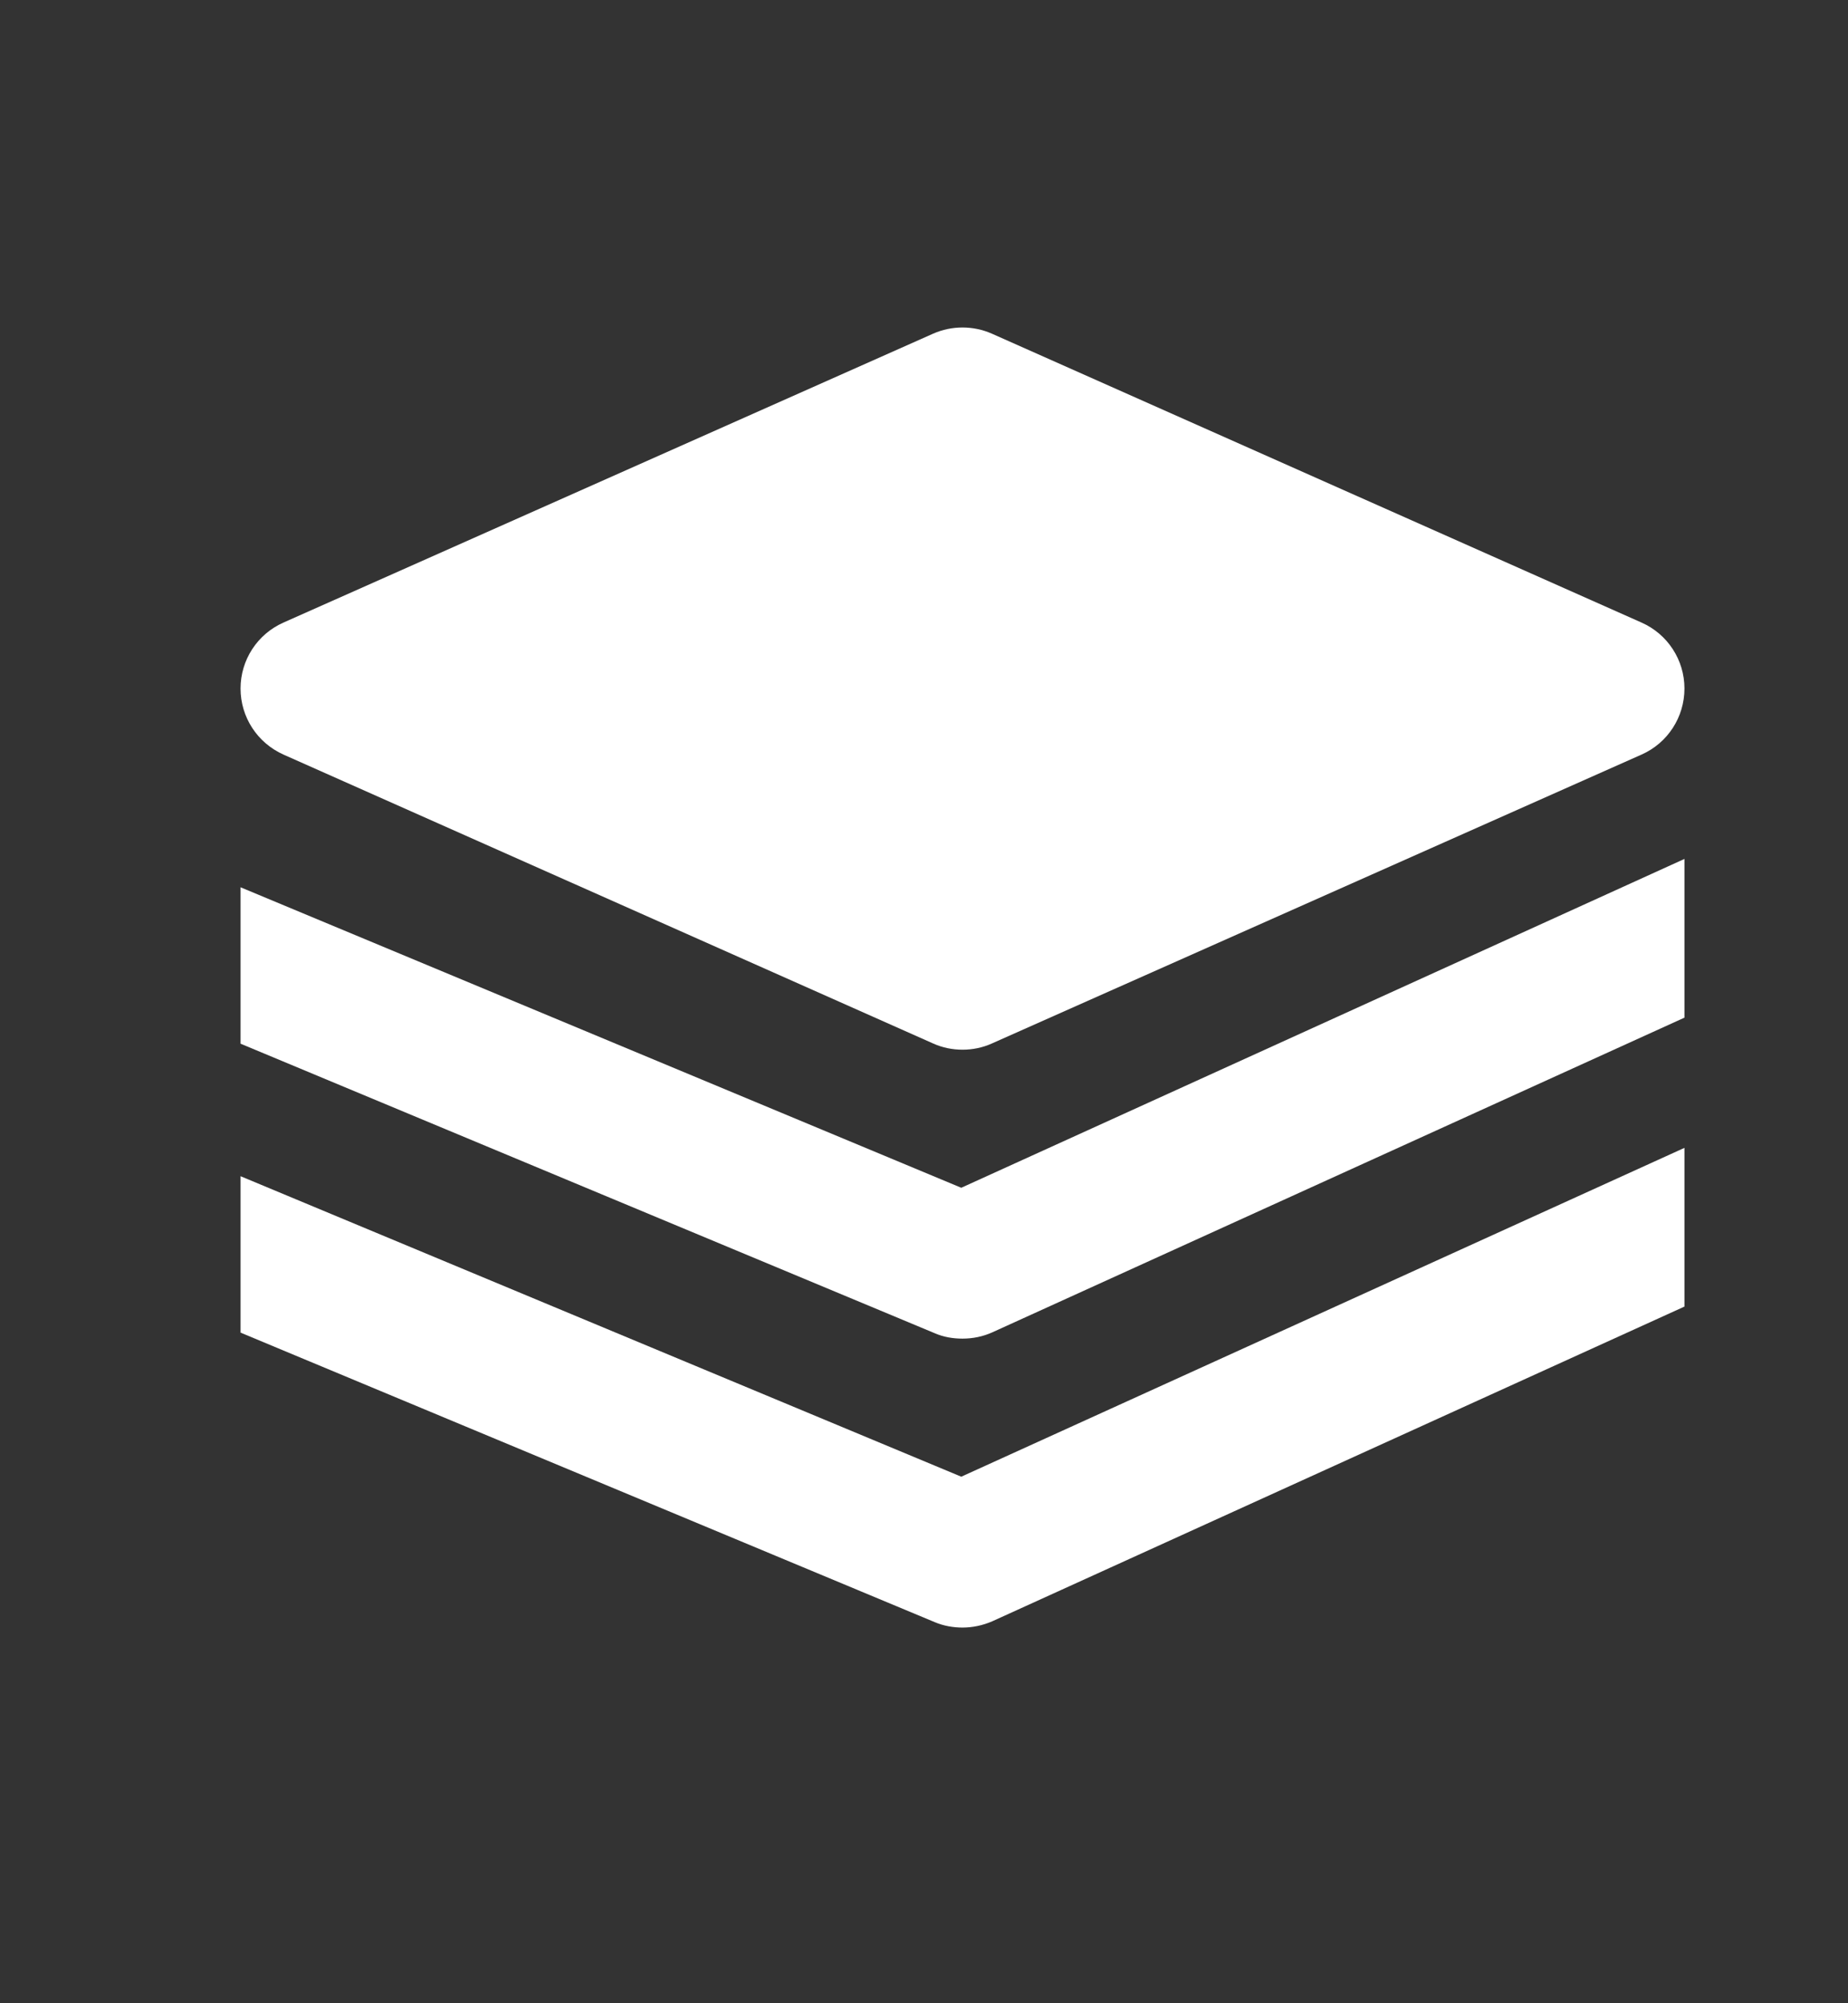
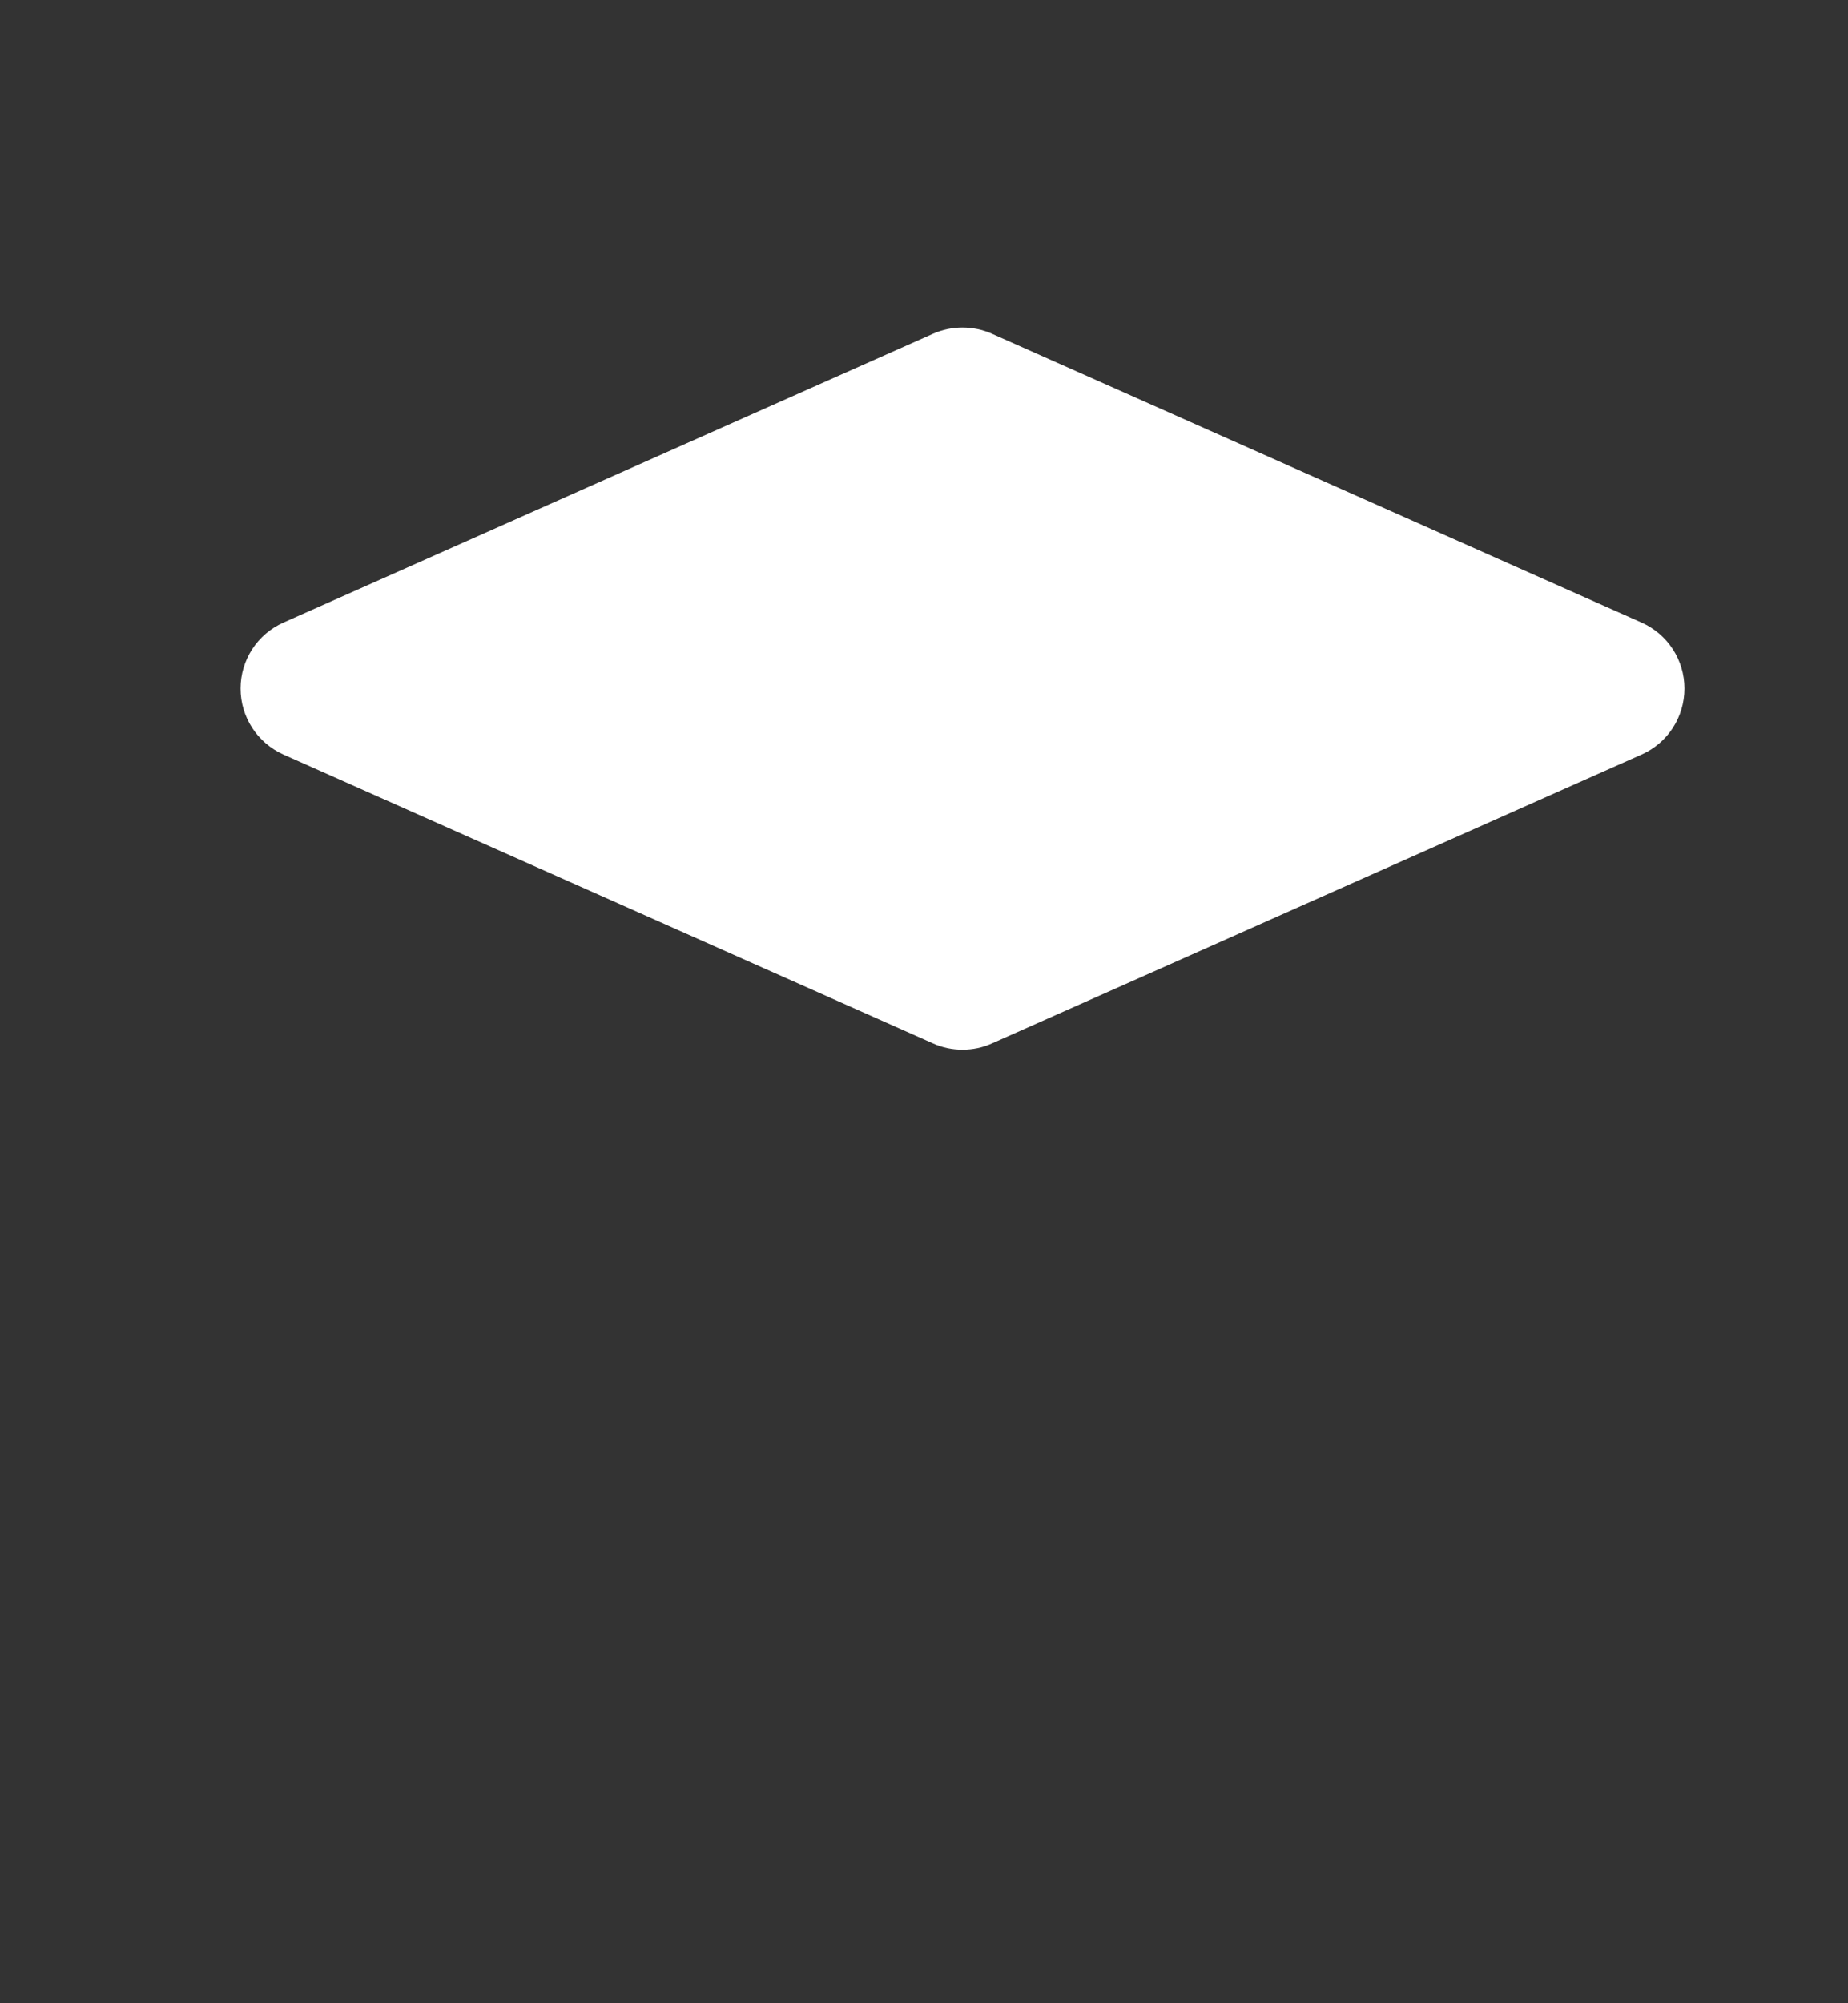
<svg xmlns="http://www.w3.org/2000/svg" width="12" height="13" viewBox="0 0 12 13" fill="none">
  <rect x="0" y="0" width="12" height="13" fill="#333333" stroke="none" />
  <g clip-path="url(#clip0_617_8992)">
    <path d="M10.659 4.04L6.44 2.165C6.319 2.112 6.181 2.112 6.06 2.165L1.841 4.04C1.671 4.115 1.562 4.283 1.562 4.468C1.562 4.654 1.671 4.821 1.841 4.897L6.06 6.772C6.12 6.799 6.185 6.812 6.25 6.812C6.315 6.812 6.38 6.799 6.44 6.772L10.659 4.897C10.829 4.822 10.938 4.654 10.938 4.468C10.938 4.283 10.829 4.115 10.659 4.04Z" fill="white" />
-     <path d="M10.938 5.574L6.242 7.708L1.562 5.758V6.773L6.07 8.652C6.127 8.677 6.189 8.687 6.25 8.687C6.316 8.687 6.382 8.674 6.444 8.646L10.938 6.604V5.574Z" fill="white" />
-     <path d="M10.938 7.449L6.242 9.583L1.562 7.633V8.648L6.07 10.527C6.127 10.551 6.189 10.562 6.25 10.562C6.316 10.562 6.382 10.548 6.444 10.521L10.938 8.479V7.449Z" fill="white" />
  </g>
  <defs>
    <clipPath id="clip0_617_8992">
      <rect width="11.25" height="11.25" fill="white" transform="translate(0.625 0.938)" />
    </clipPath>
  </defs>
</svg>